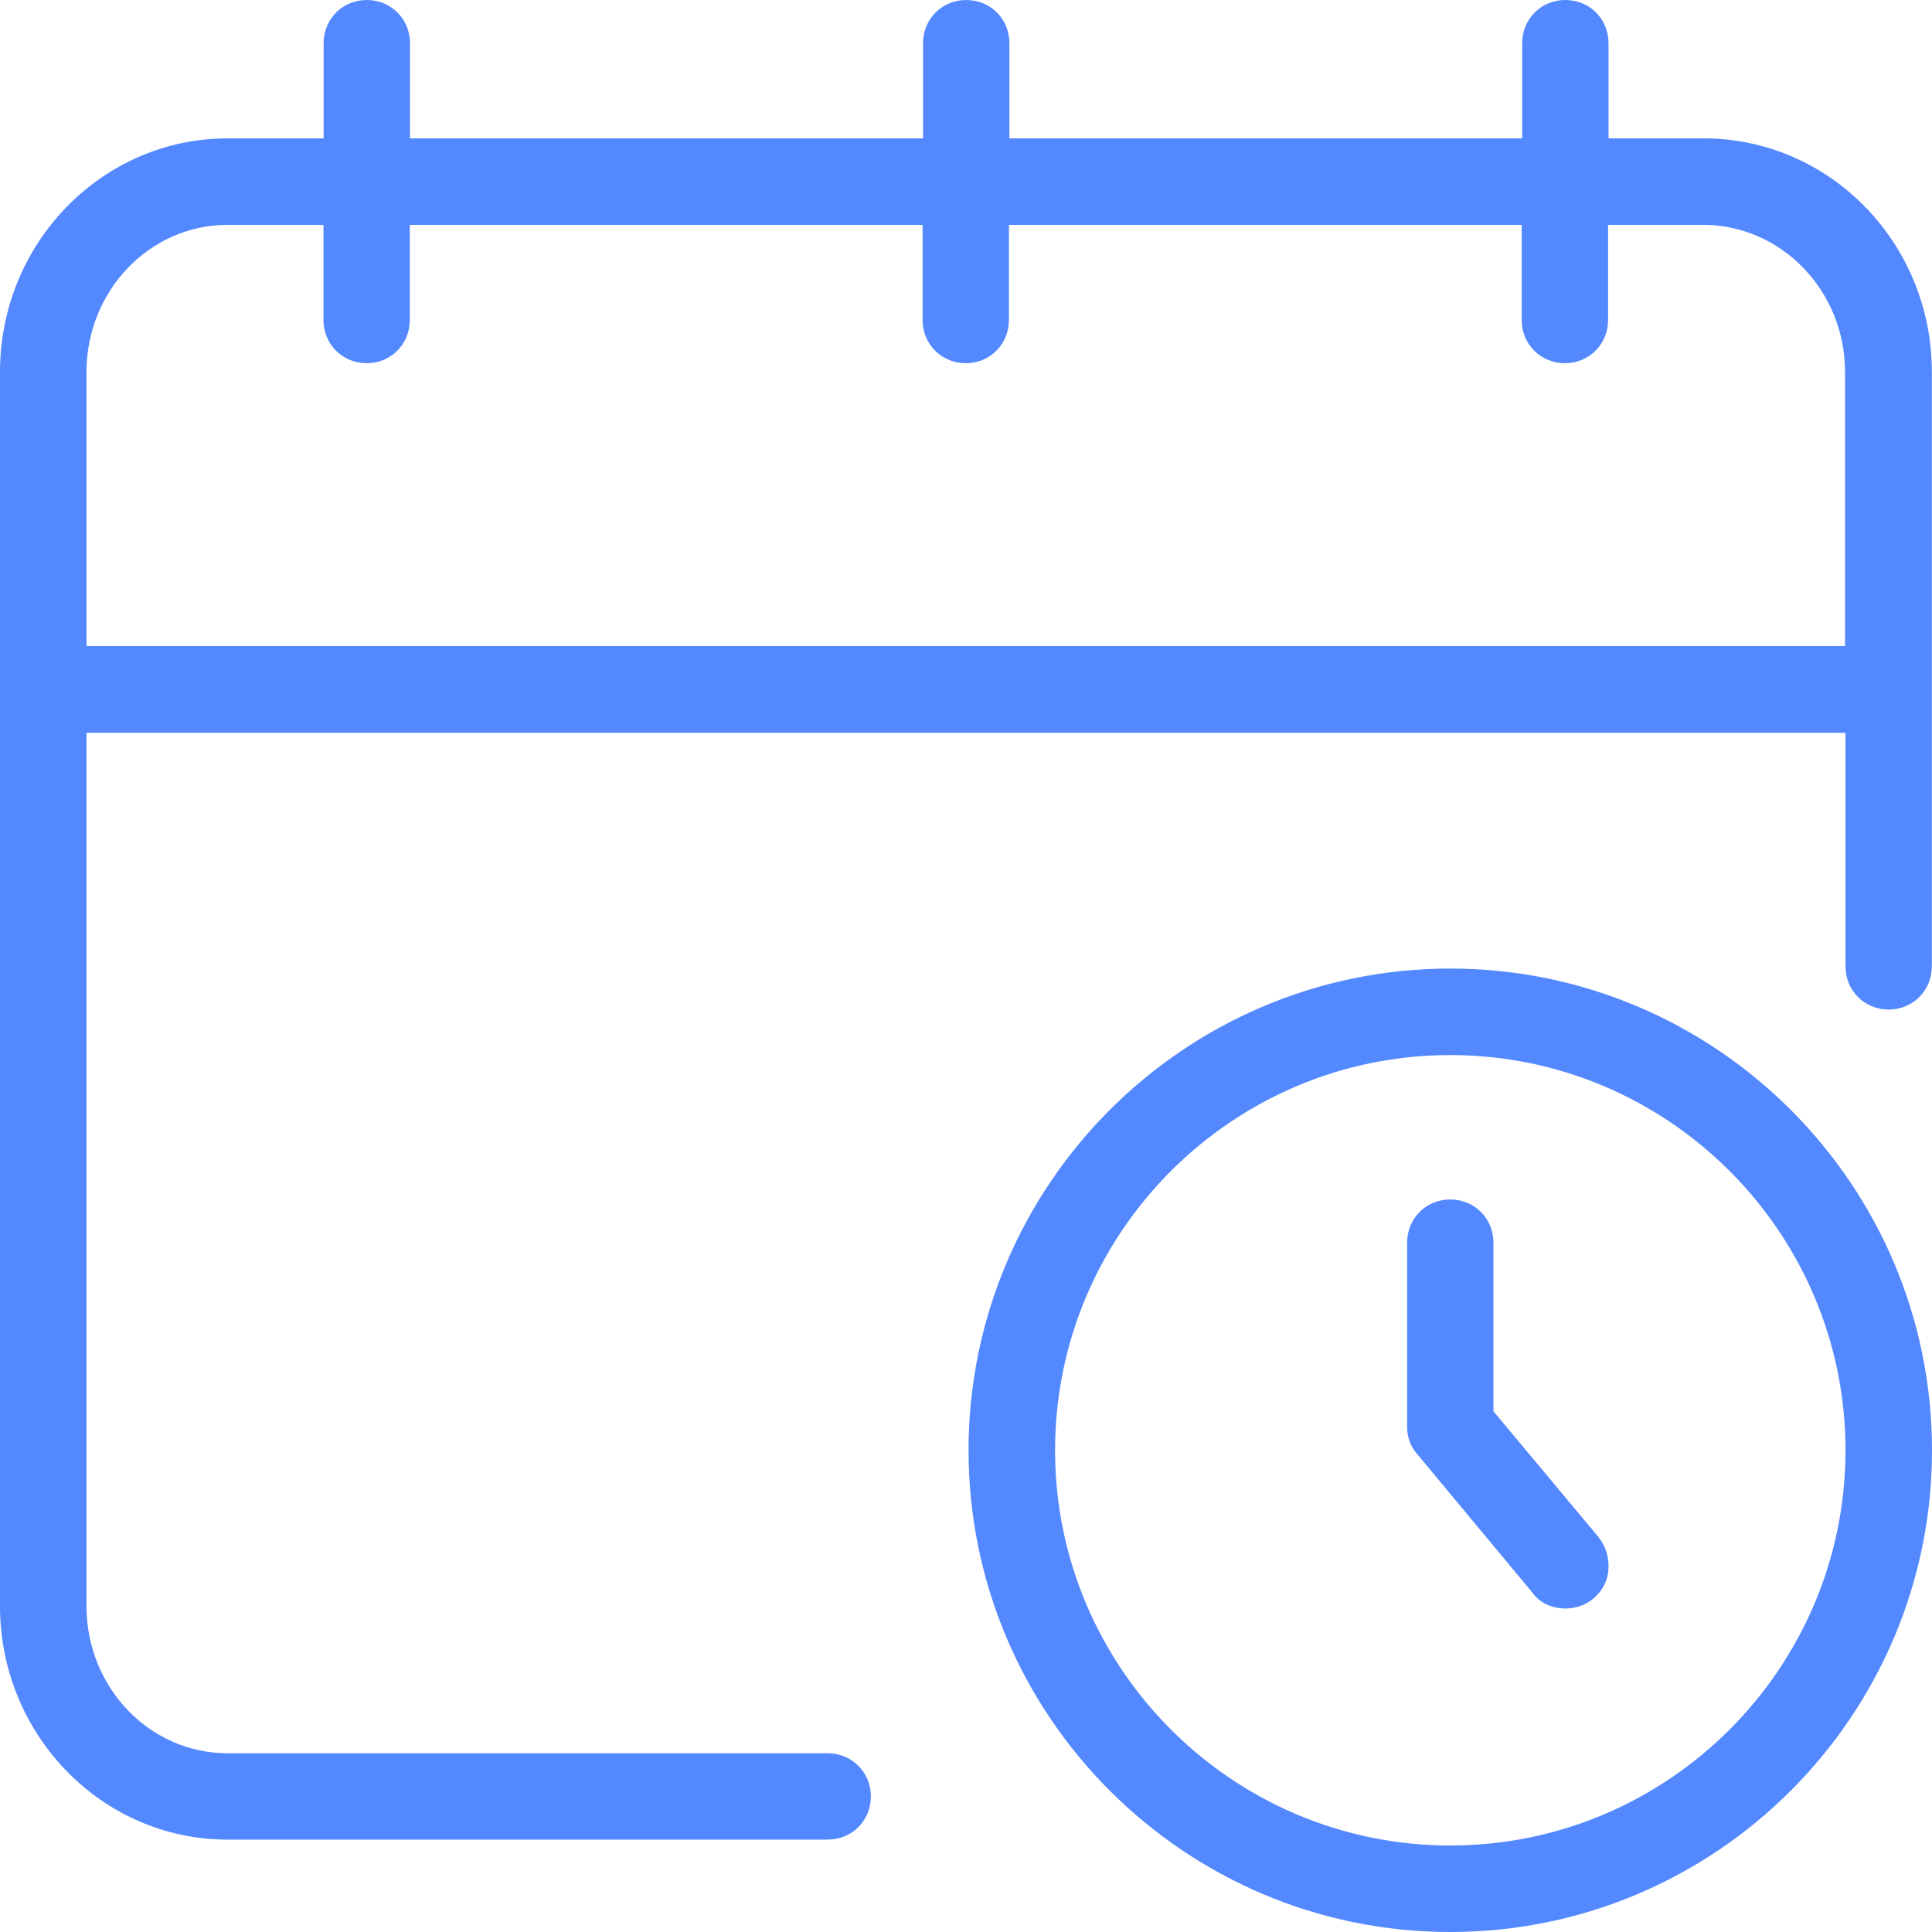
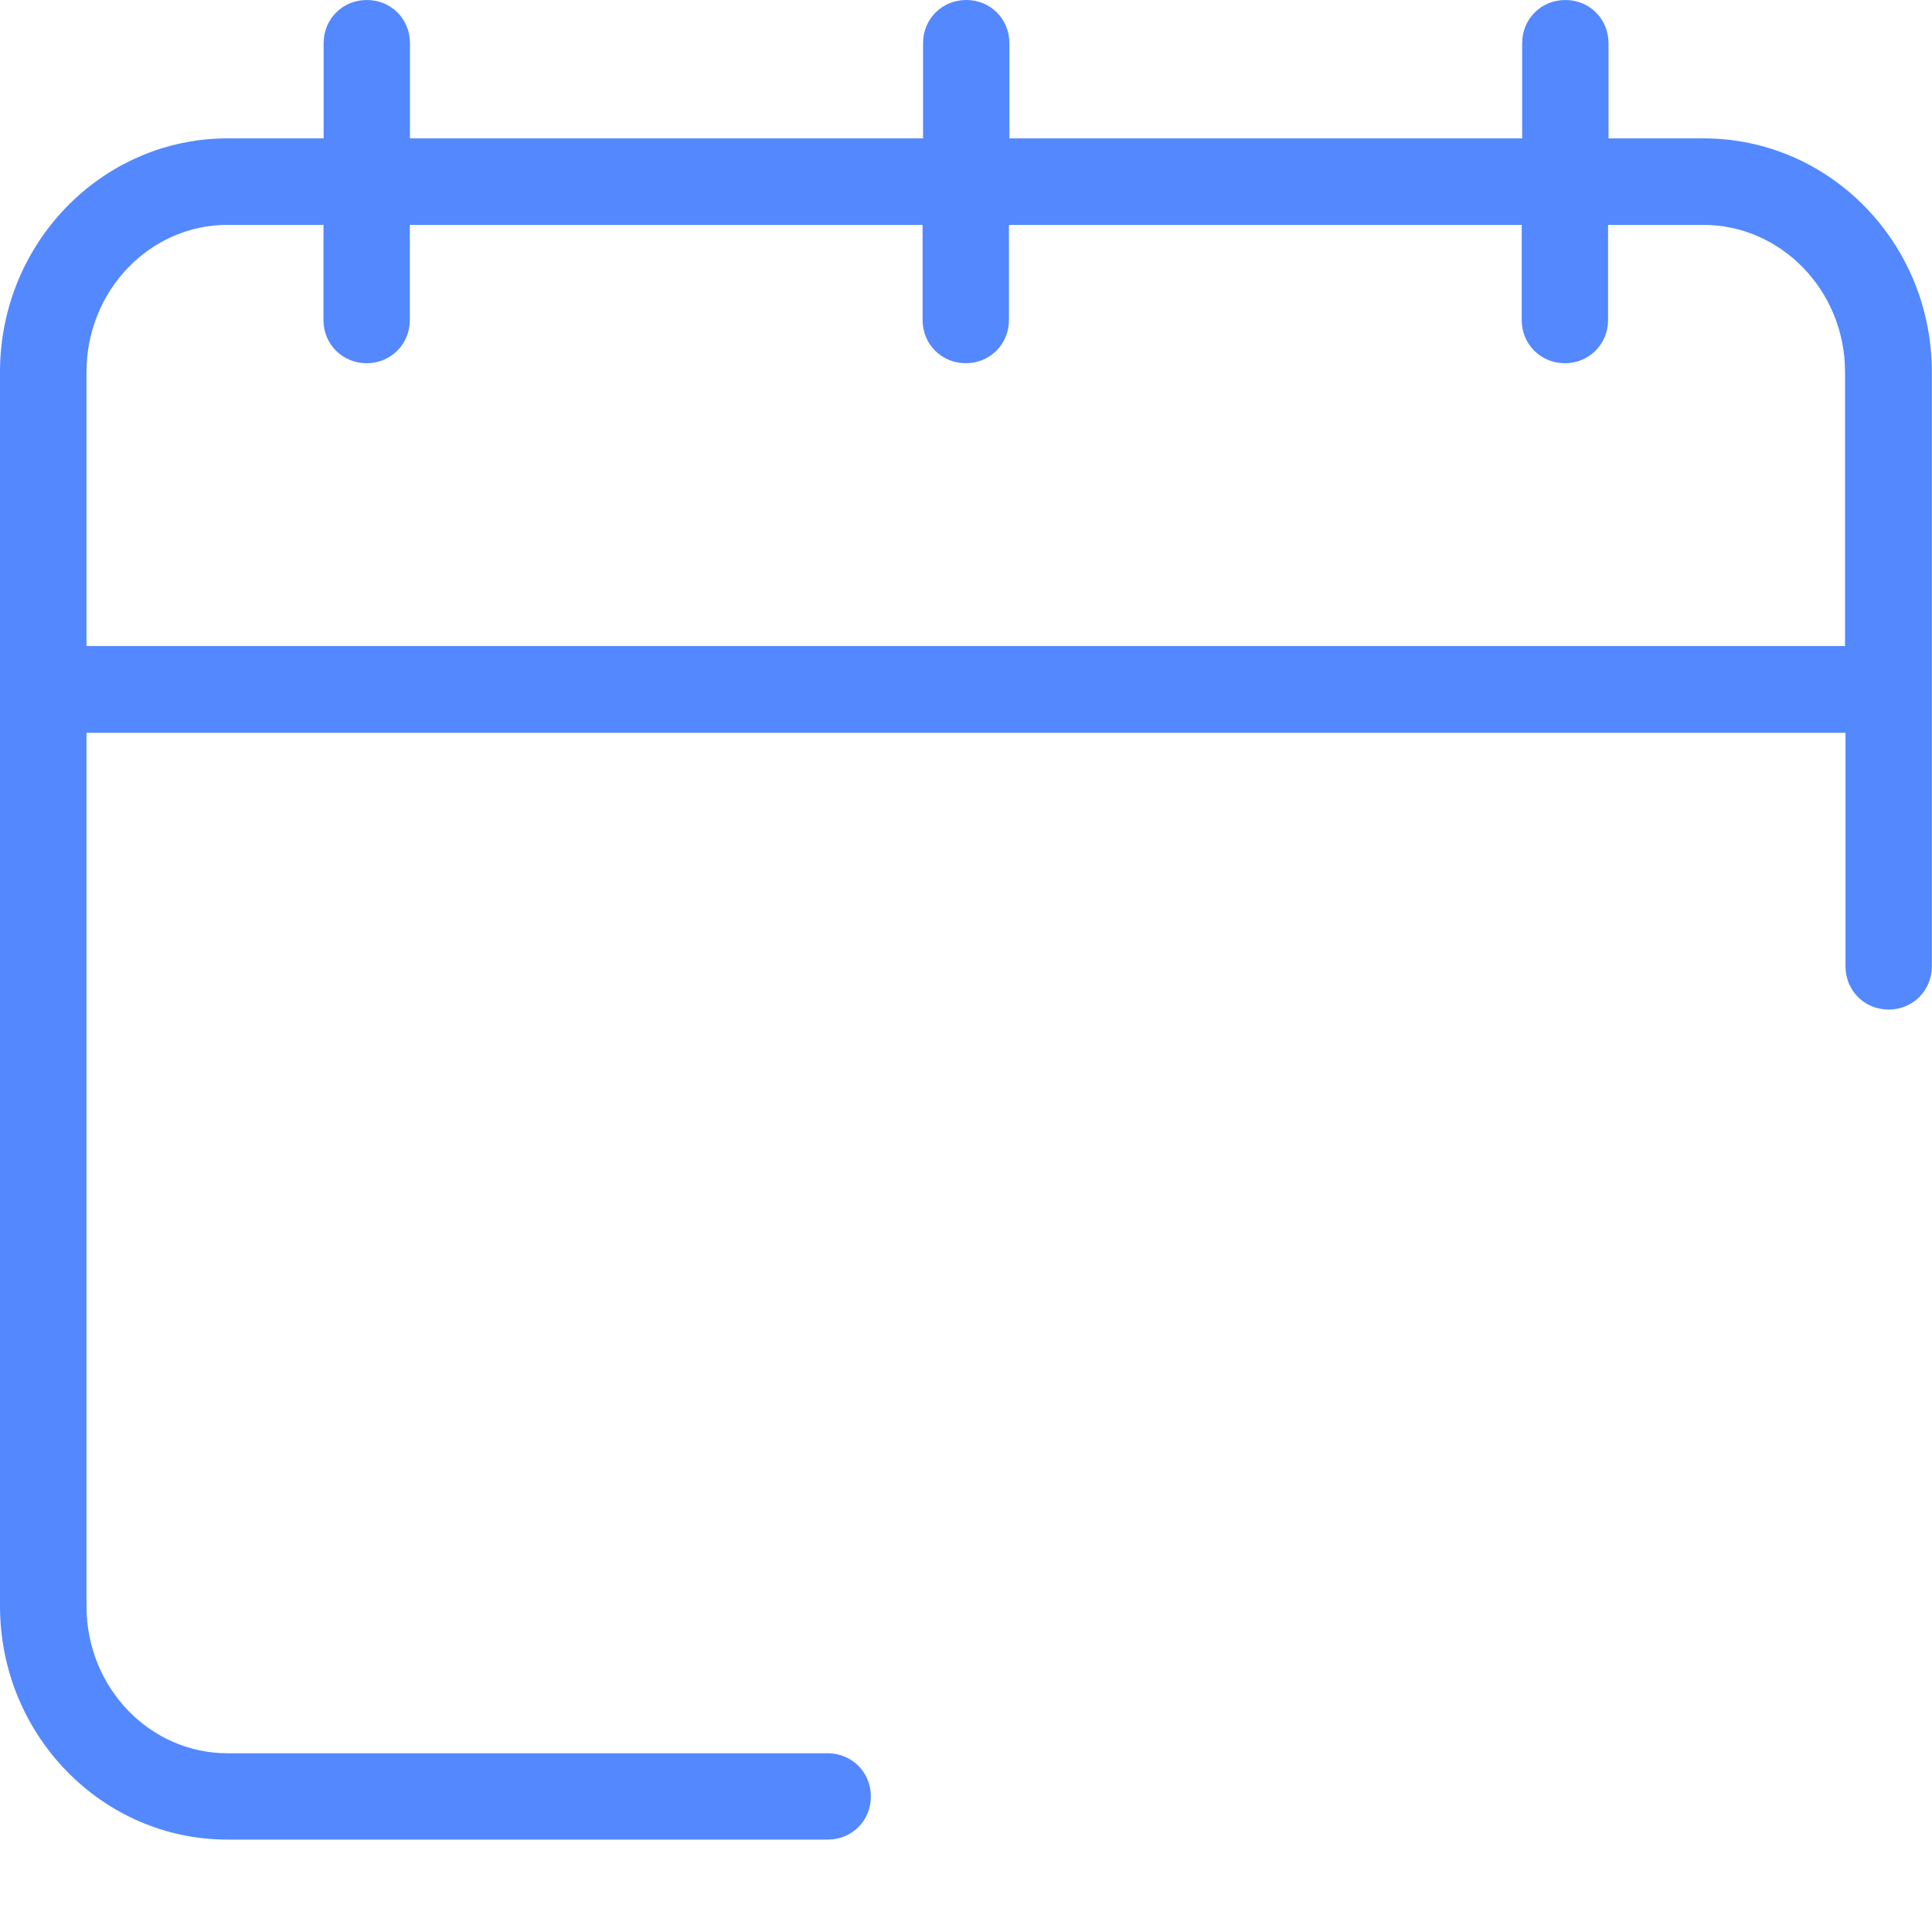
<svg xmlns="http://www.w3.org/2000/svg" id="Capa_2" data-name="Capa 2" viewBox="0 0 124.41 124.41">
  <defs>
    <style>
      .cls-1 {
        fill: #5388ff;
        fill-rule: evenodd;
      }
    </style>
  </defs>
  <g id="Capa_1-2" data-name="Capa 1">
    <g id="Icon">
      <path class="cls-1" d="M109.71,8.91h-6.13V2.78c0-1.56-1.22-2.78-2.78-2.78s-2.78,1.22-2.78,2.78v6.13h-33.02V2.78c0-1.56-1.22-2.78-2.78-2.78s-2.78,1.22-2.78,2.78v6.13H26.4V2.78c0-1.56-1.22-2.78-2.78-2.78s-2.78,1.22-2.78,2.78v6.13h-6.18C6.57,8.91,0,15.65,0,23.95v79.47c0,8.3,6.57,15.04,14.65,15.04h38.65c1.56,0,2.78-1.22,2.78-2.78s-1.23-2.78-2.78-2.78H14.65c-5.01,0-9.08-4.23-9.08-9.47v-56.24h113.27v15.04c0,1.56,1.22,2.78,2.78,2.78s2.78-1.23,2.78-2.78V23.95c0-8.3-6.57-15.04-14.7-15.04ZM118.84,41.6H5.57v-17.65c0-5.23,4.07-9.47,9.08-9.47h6.18v6.13c0,1.56,1.23,2.78,2.78,2.78s2.78-1.22,2.78-2.78v-6.13h33.02v6.13c0,1.56,1.23,2.78,2.78,2.78s2.78-1.22,2.78-2.78v-6.13h33.02v6.13c0,1.56,1.23,2.78,2.78,2.78s2.78-1.22,2.78-2.78v-6.13h6.13c5.01,0,9.13,4.23,9.13,9.47v17.65Z" />
-       <path class="cls-1" d="M93.39,62.37c-17.1,0-31.02,13.92-31.02,31.02s13.92,31.02,31.02,31.02,31.02-13.92,31.02-31.02-13.92-31.02-31.02-31.02ZM93.39,118.84c-14.03,0-25.45-11.42-25.45-25.45s11.42-25.45,25.45-25.45,25.45,11.42,25.45,25.45-11.42,25.45-25.45,25.45Z" />
-       <path class="cls-1" d="M103.58,101.07c-.06.72-.39,1.39-1,1.89-.56.45-1.28.67-2,.61-.78-.06-1.45-.39-1.89-1l-7.41-8.91c-.45-.5-.67-1.11-.67-1.78v-11.86c0-1.56,1.22-2.78,2.78-2.78s2.78,1.22,2.78,2.78v10.86l6.79,8.13c.45.61.67,1.28.61,2.06Z" />
    </g>
  </g>
</svg>